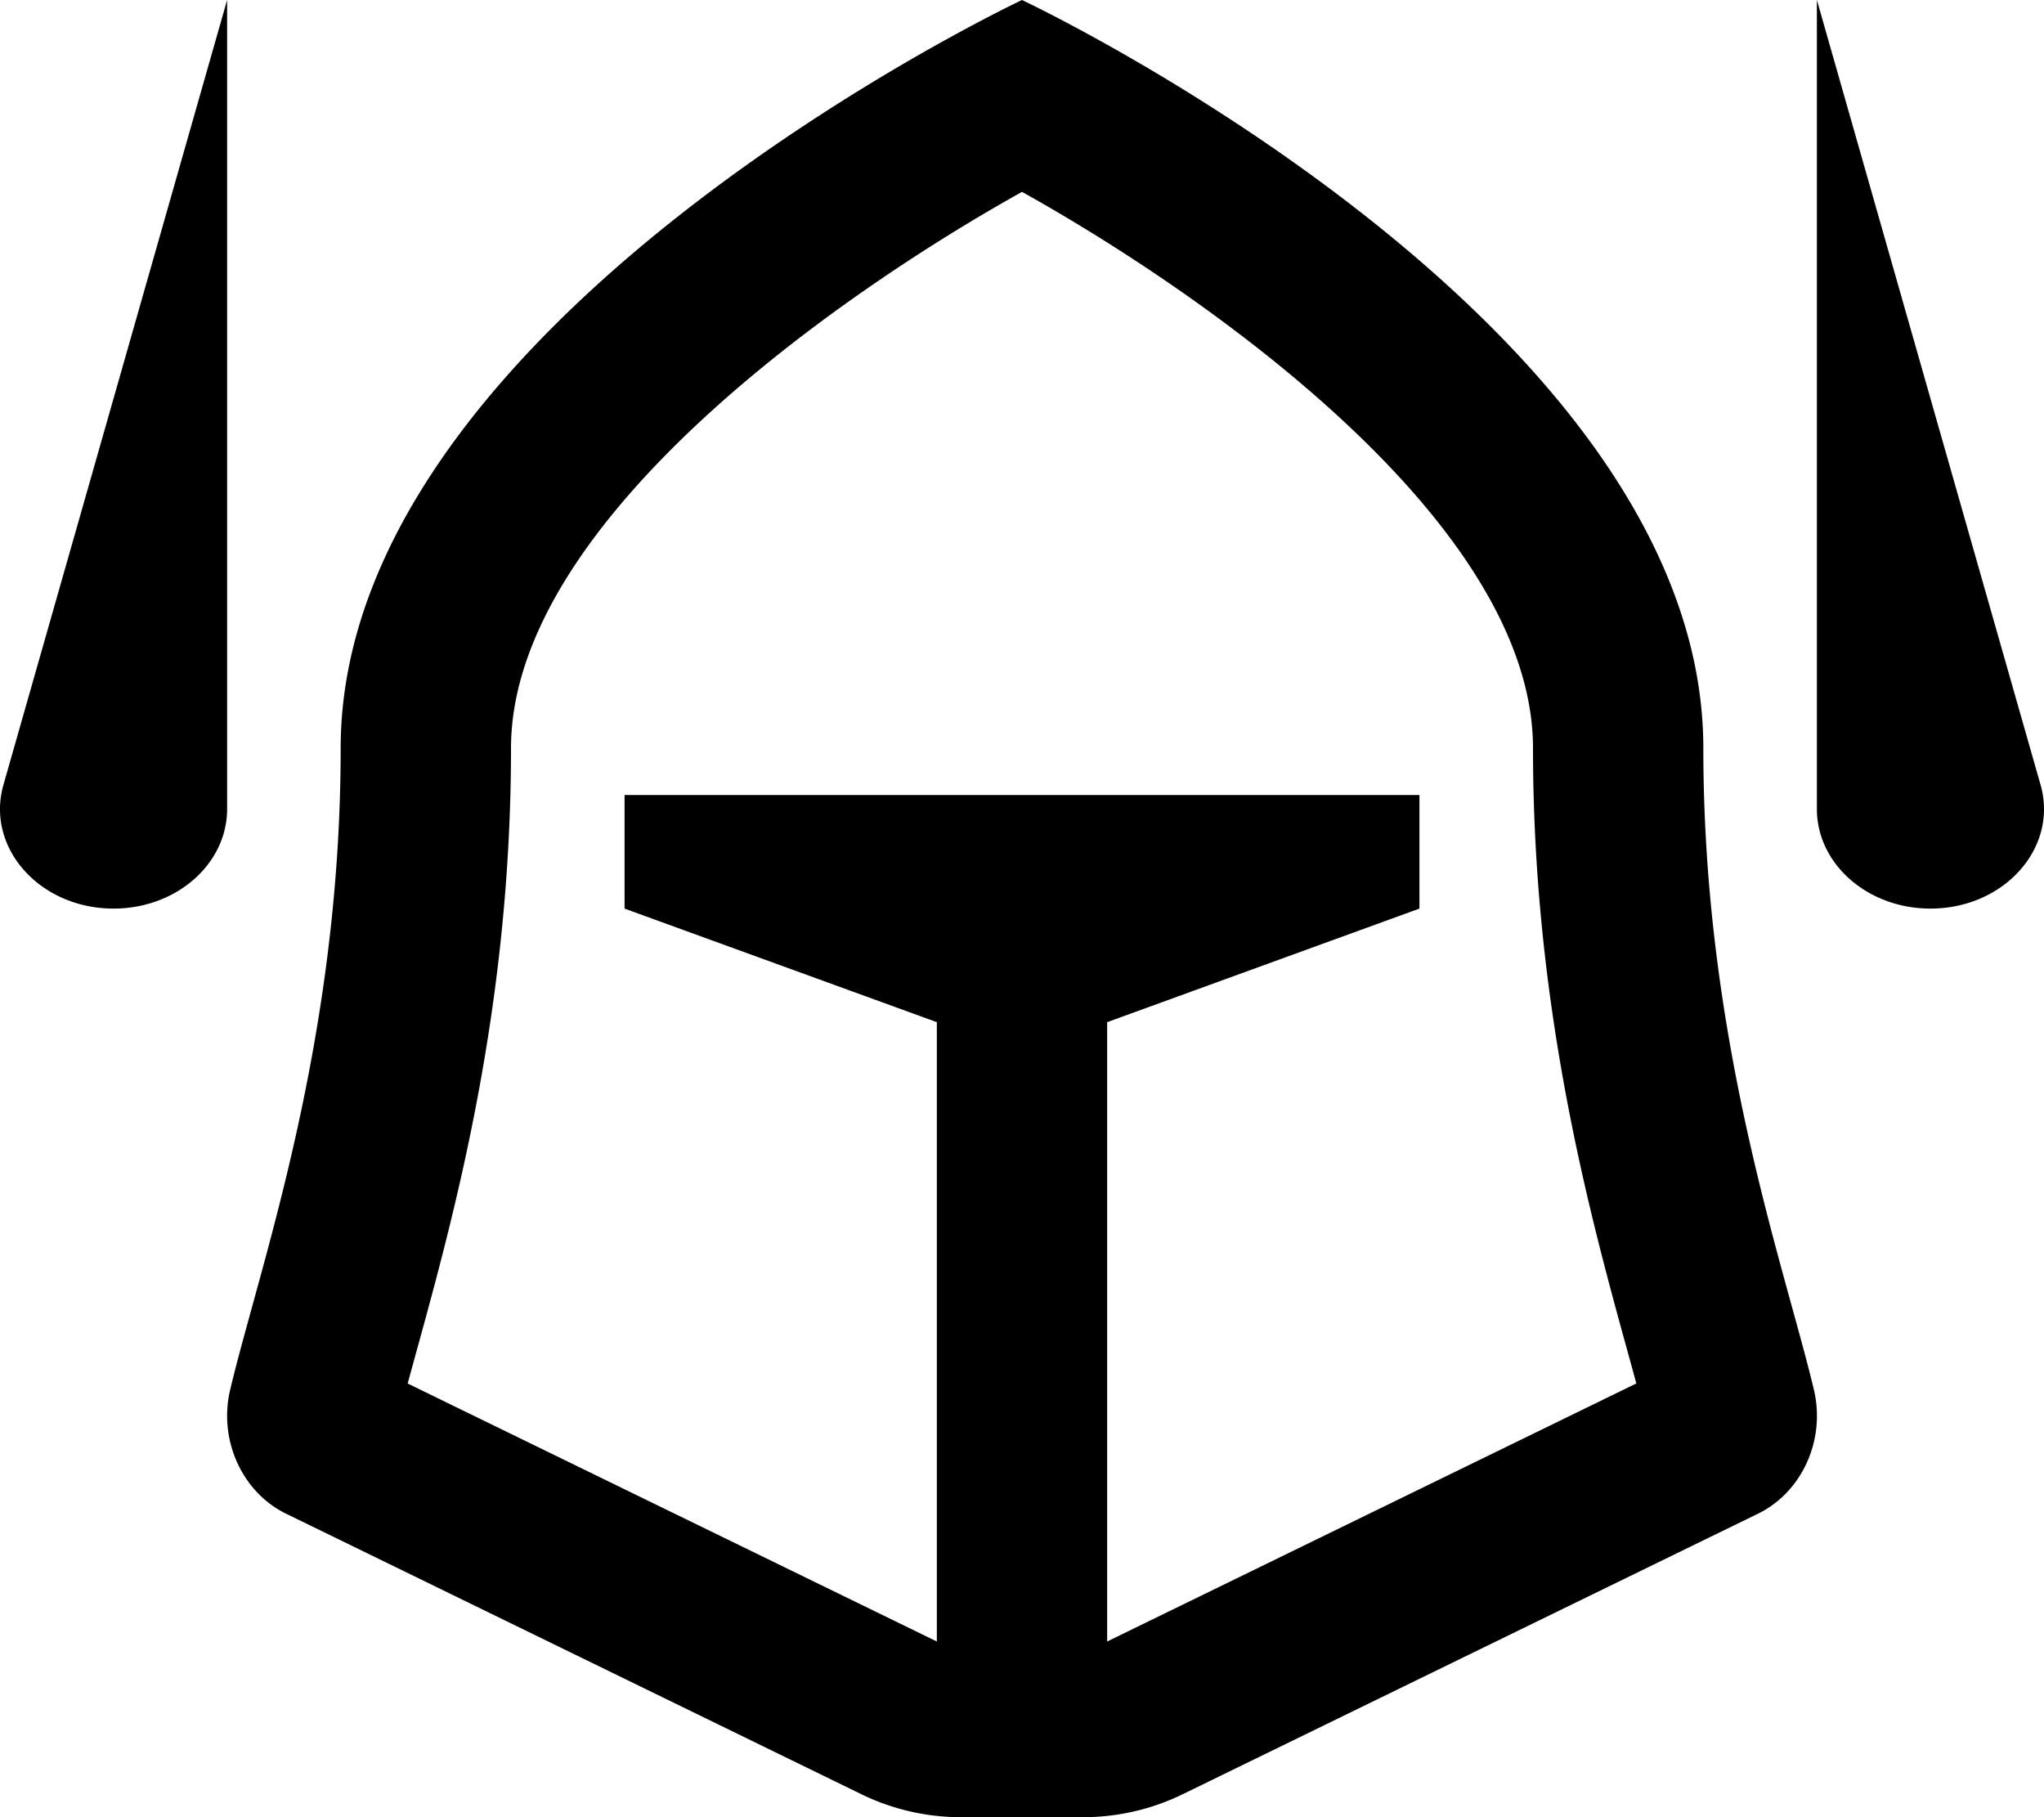
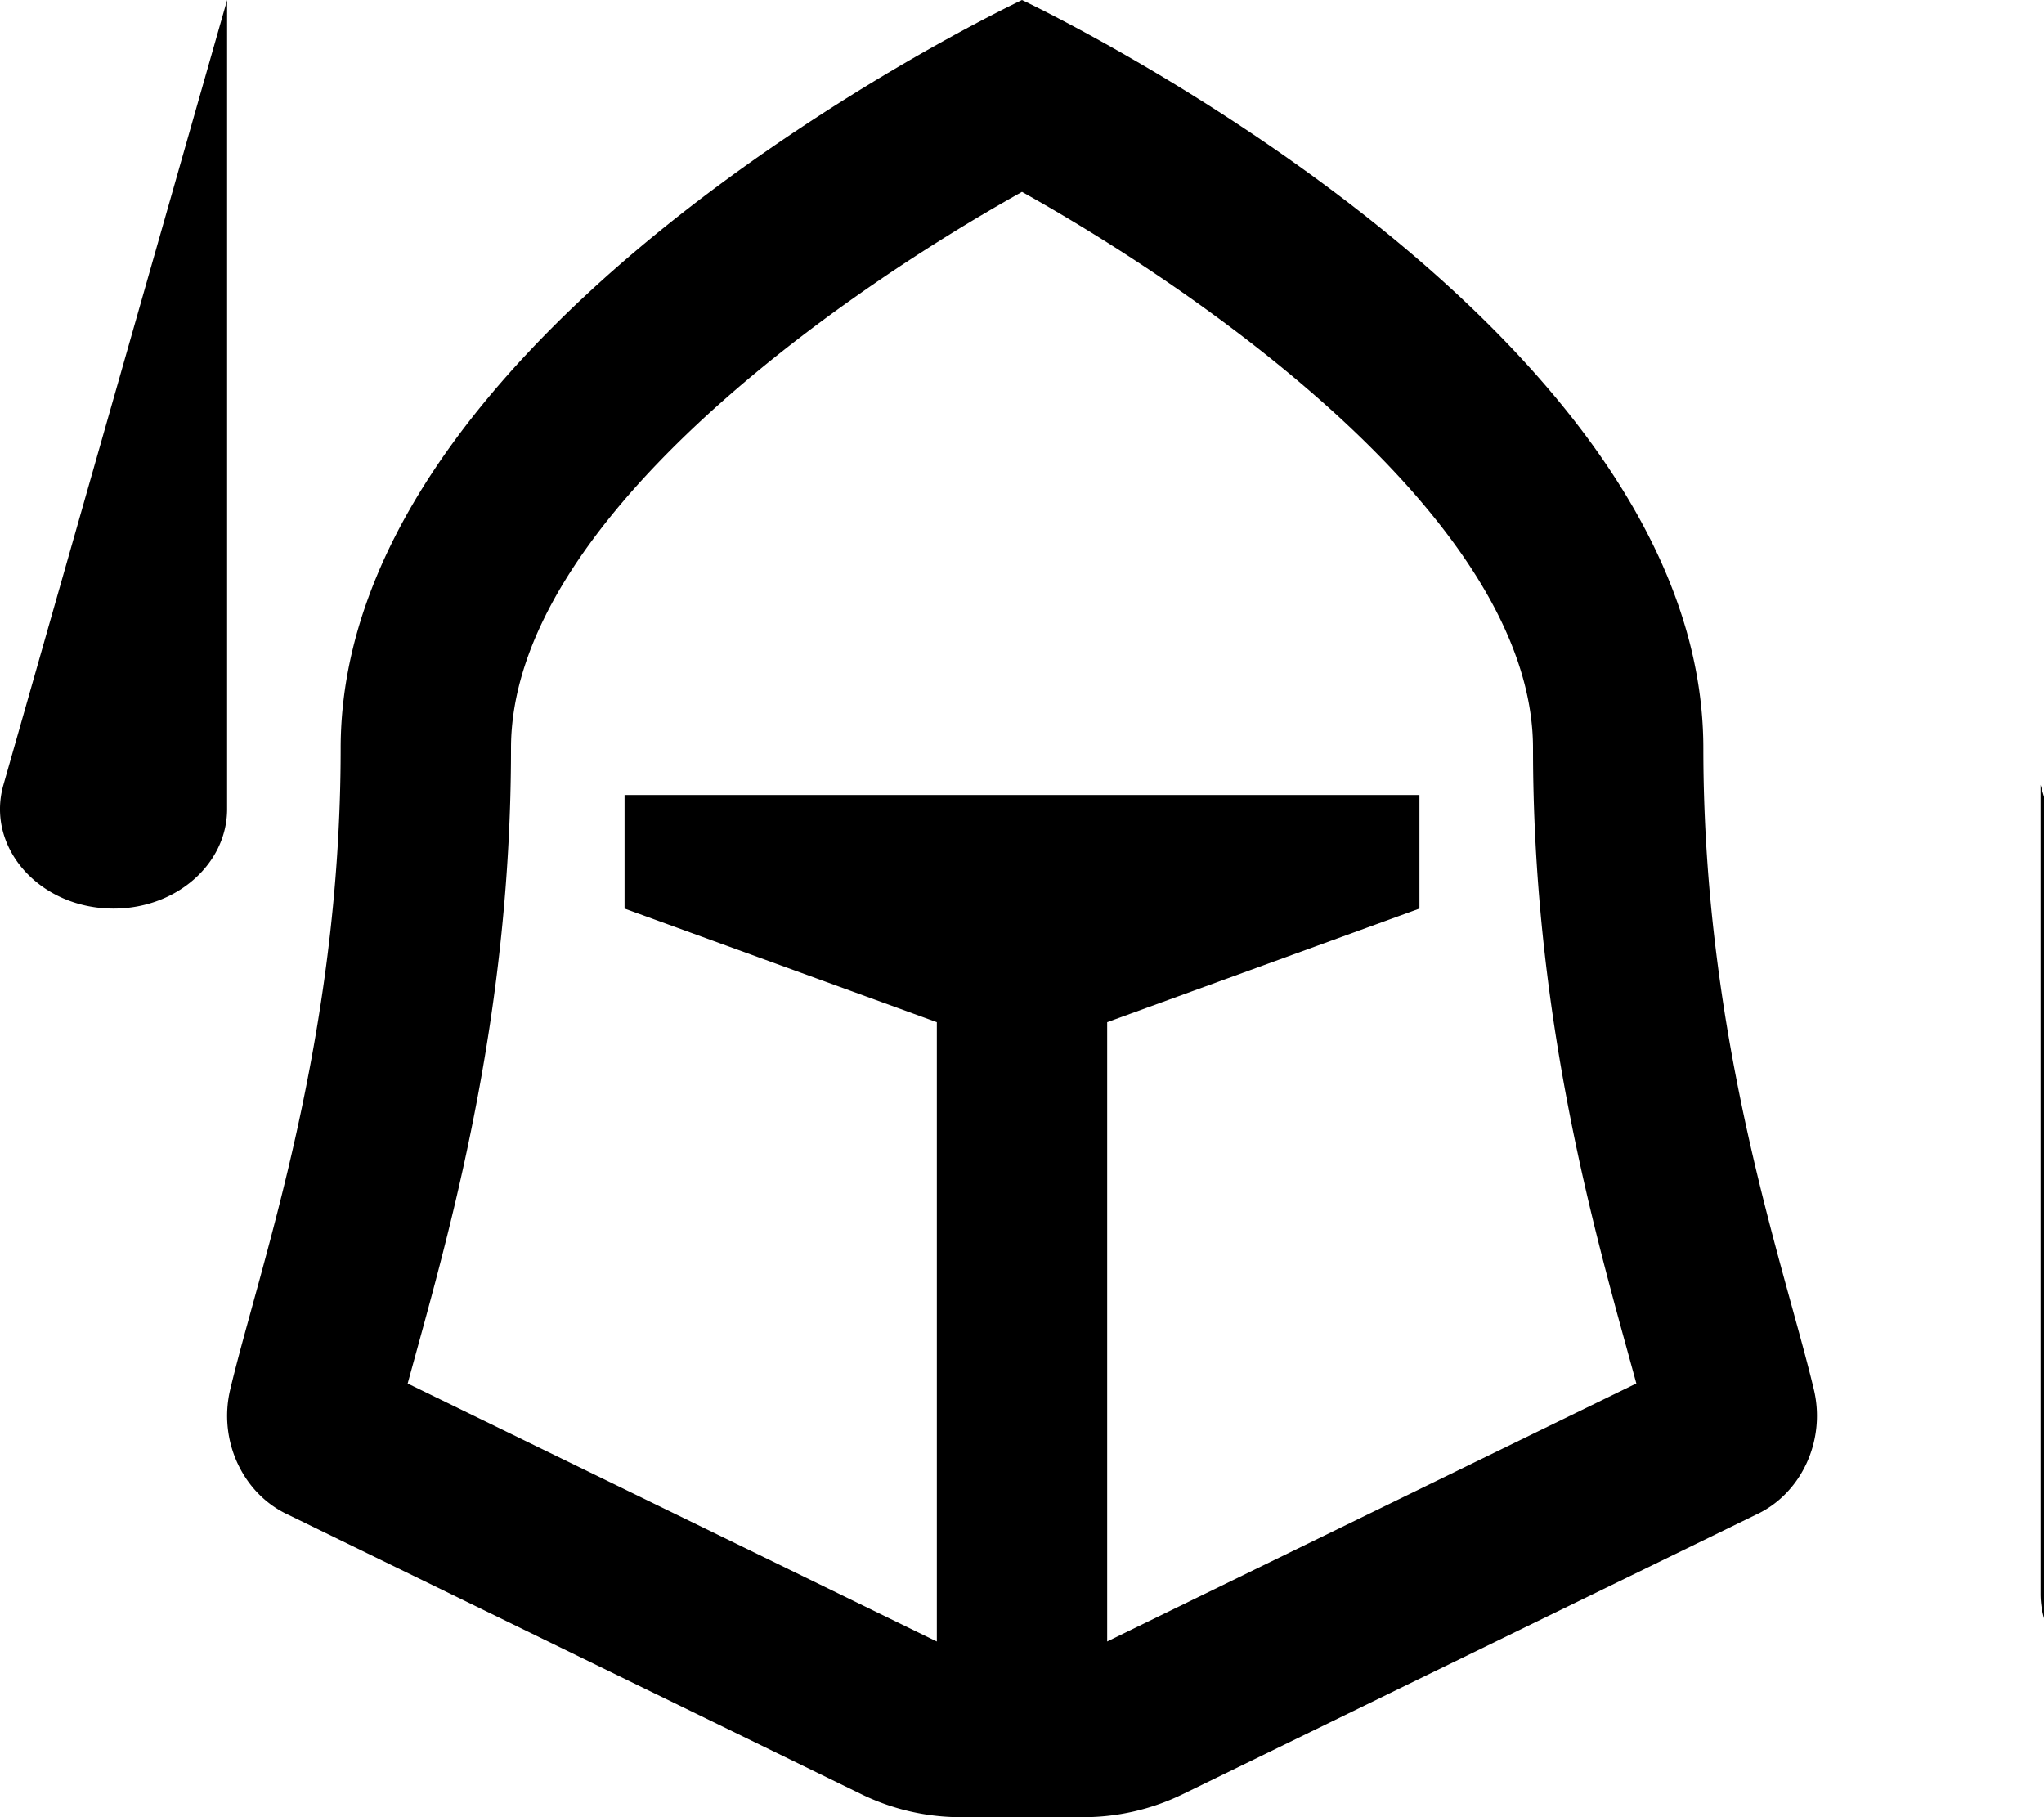
<svg xmlns="http://www.w3.org/2000/svg" viewBox="0 0 576 512">
-   <path d="M32.01 256C49.68 256 64 243.44 64 227.94V0L.97 221.13C-4.08 238.84 11.2 256 32.01 256zm543.02-34.87L512 0v227.94c0 15.5 14.32 28.06 31.99 28.06 20.81 0 36.09-17.16 31.04-34.87zM480 210.82C480 90.35 288 0 288 0S96 90.35 96 210.82c0 82.76-22.86 145.9-31.13 180.71-3.43 14.43 3.59 29.37 16.32 35.24l161.54 78.76a64.01 64.01 0 0 0 28.05 6.47h34.46c9.72 0 19.31-2.21 28.05-6.47l161.54-78.76c12.73-5.87 19.75-20.81 16.32-35.24-8.29-34.81-31.15-97.95-31.15-180.71zM312 462.5V288l88-32v-32H176v32l88 32v174.5l-149.12-72.69c.77-2.82 1.58-5.77 2.43-8.86 10.63-38.59 26.69-96.9 26.69-170.13 0-63.44 91.88-127.71 144-156.76 52.12 29.05 144 93.32 144 156.76 0 73.23 16.06 131.54 26.69 170.12.85 3.08 1.66 6.04 2.43 8.85L312 462.5z" />
+   <path d="M32.01 256C49.68 256 64 243.44 64 227.94V0L.97 221.13C-4.08 238.84 11.2 256 32.01 256zm543.02-34.87v227.94c0 15.5 14.32 28.06 31.99 28.06 20.81 0 36.09-17.16 31.04-34.87zM480 210.82C480 90.35 288 0 288 0S96 90.35 96 210.82c0 82.76-22.86 145.9-31.13 180.71-3.43 14.43 3.59 29.37 16.32 35.24l161.54 78.76a64.01 64.01 0 0 0 28.05 6.47h34.46c9.72 0 19.31-2.21 28.05-6.47l161.54-78.76c12.73-5.87 19.75-20.81 16.32-35.24-8.29-34.81-31.15-97.95-31.15-180.71zM312 462.5V288l88-32v-32H176v32l88 32v174.5l-149.12-72.69c.77-2.82 1.58-5.77 2.43-8.86 10.63-38.59 26.69-96.9 26.69-170.13 0-63.44 91.88-127.71 144-156.76 52.12 29.05 144 93.32 144 156.76 0 73.23 16.06 131.54 26.69 170.12.85 3.08 1.66 6.04 2.43 8.85L312 462.5z" />
</svg>